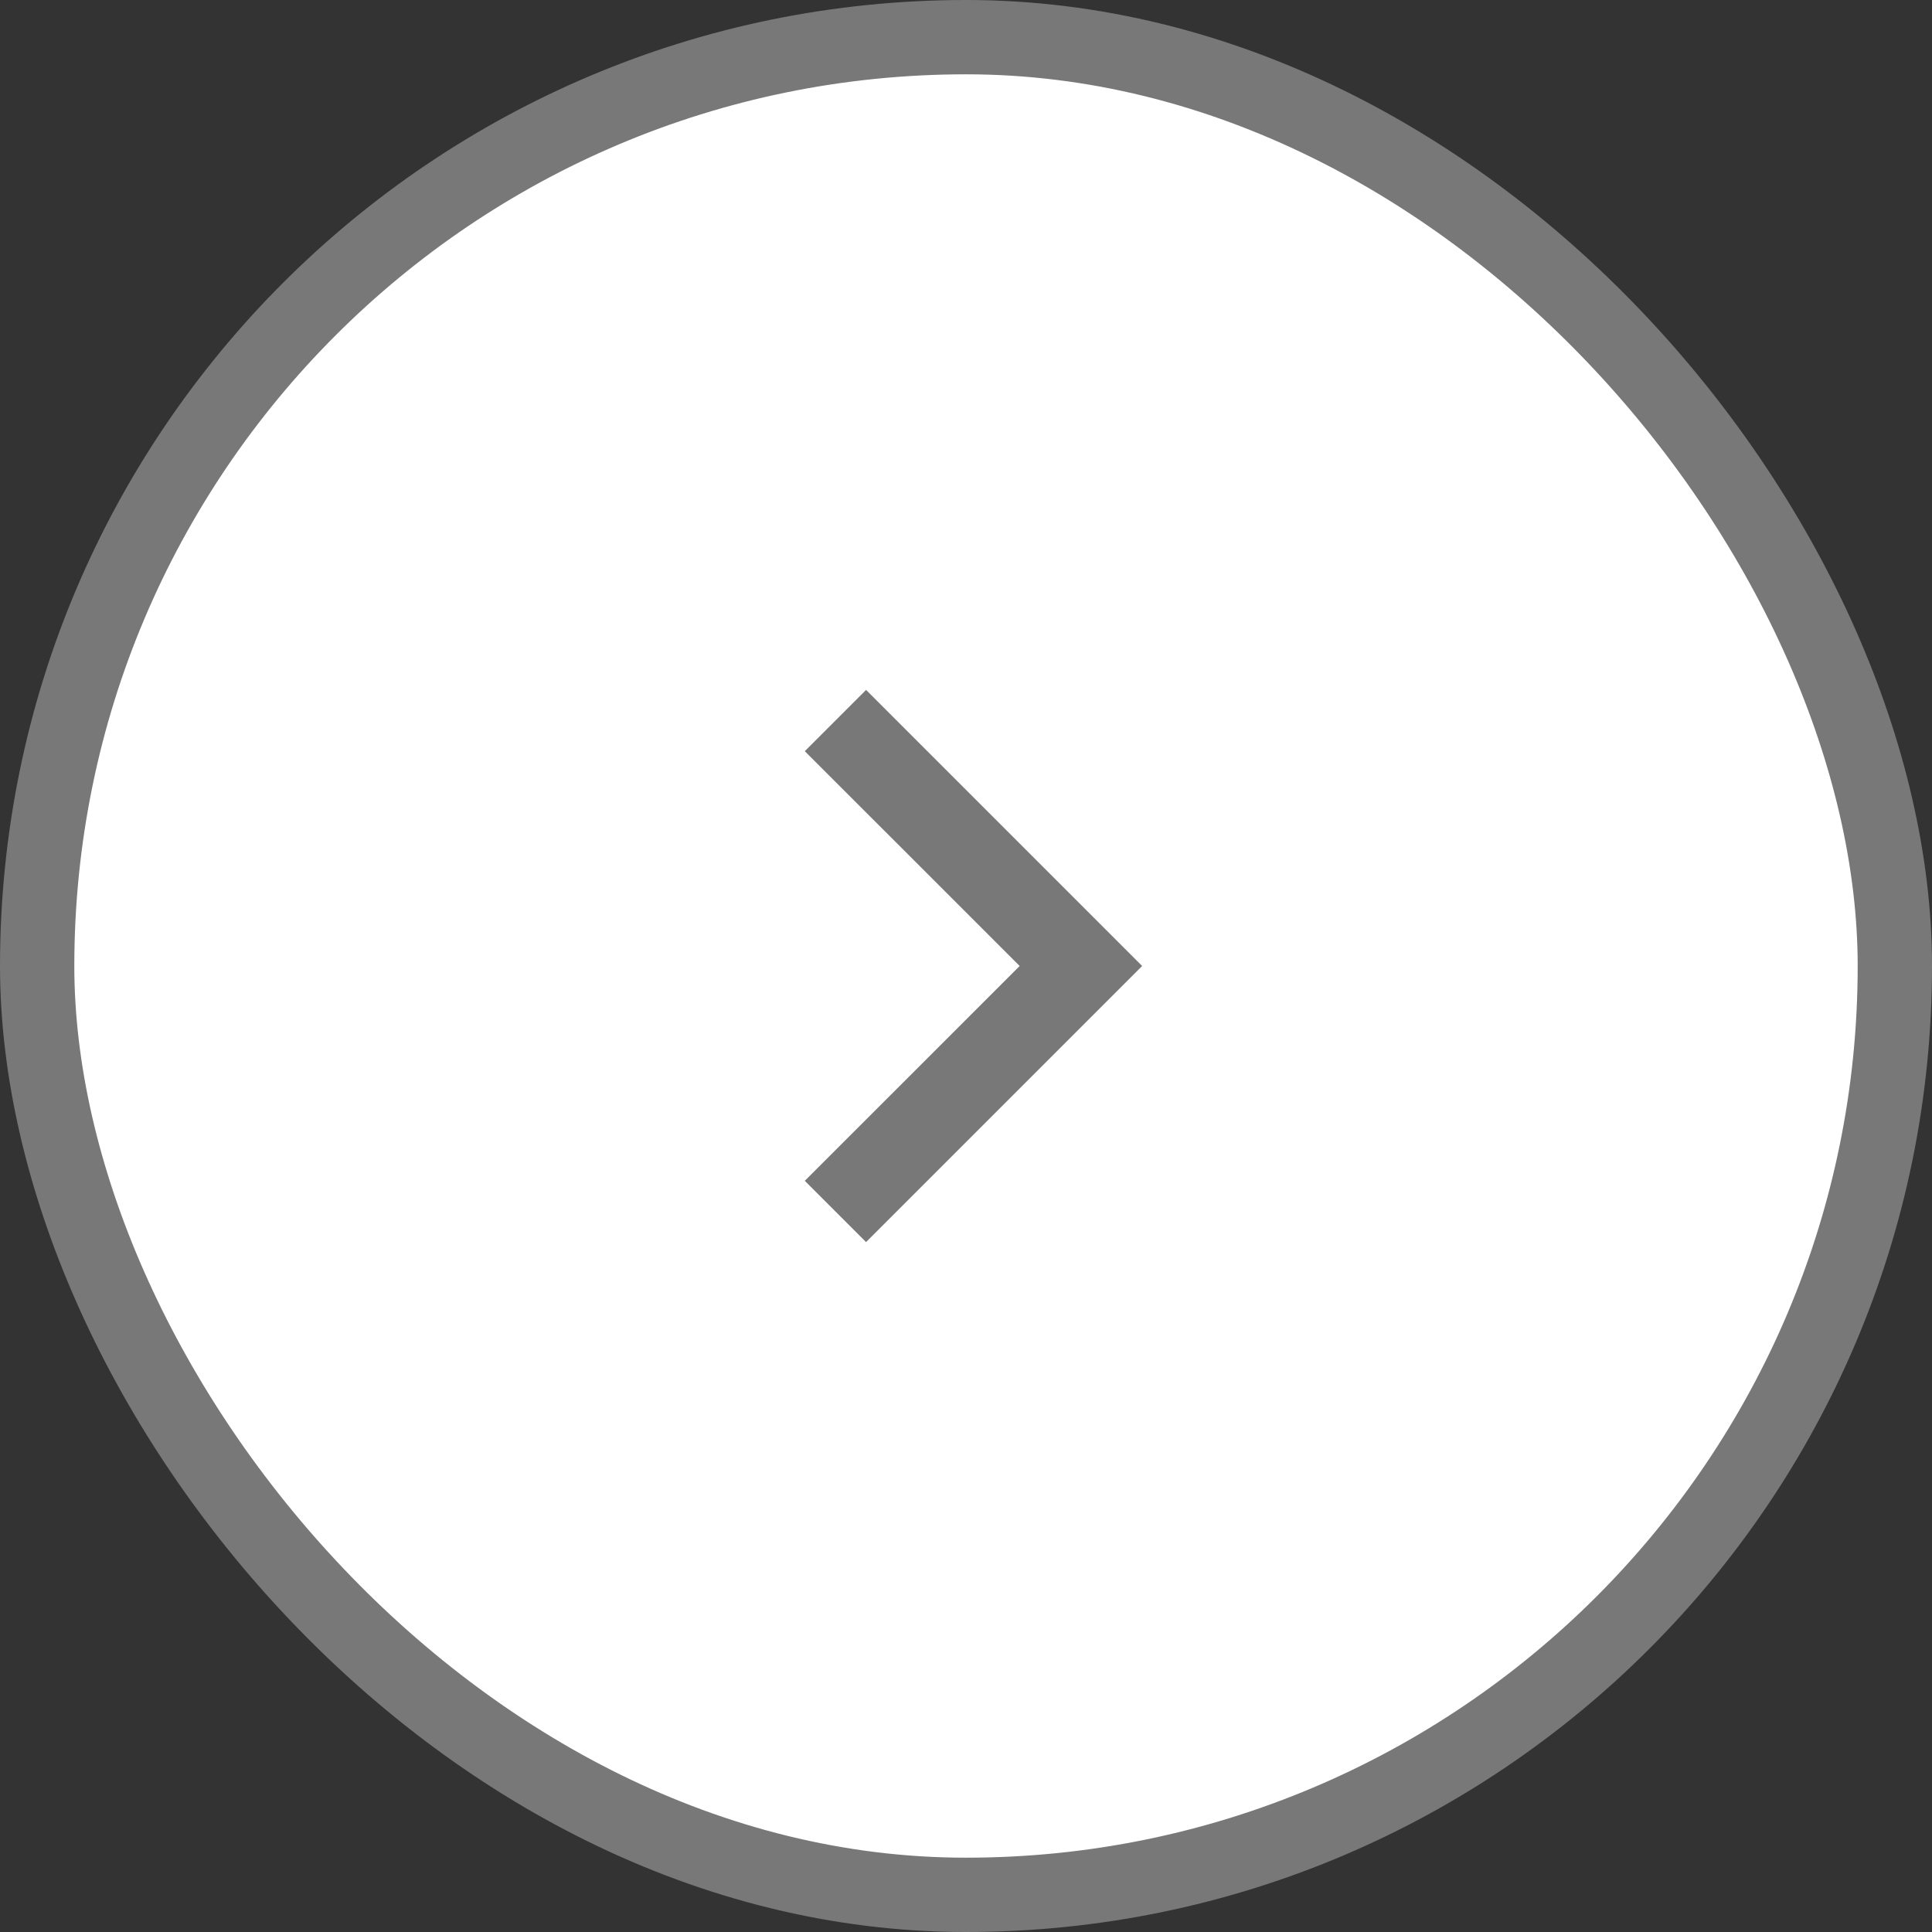
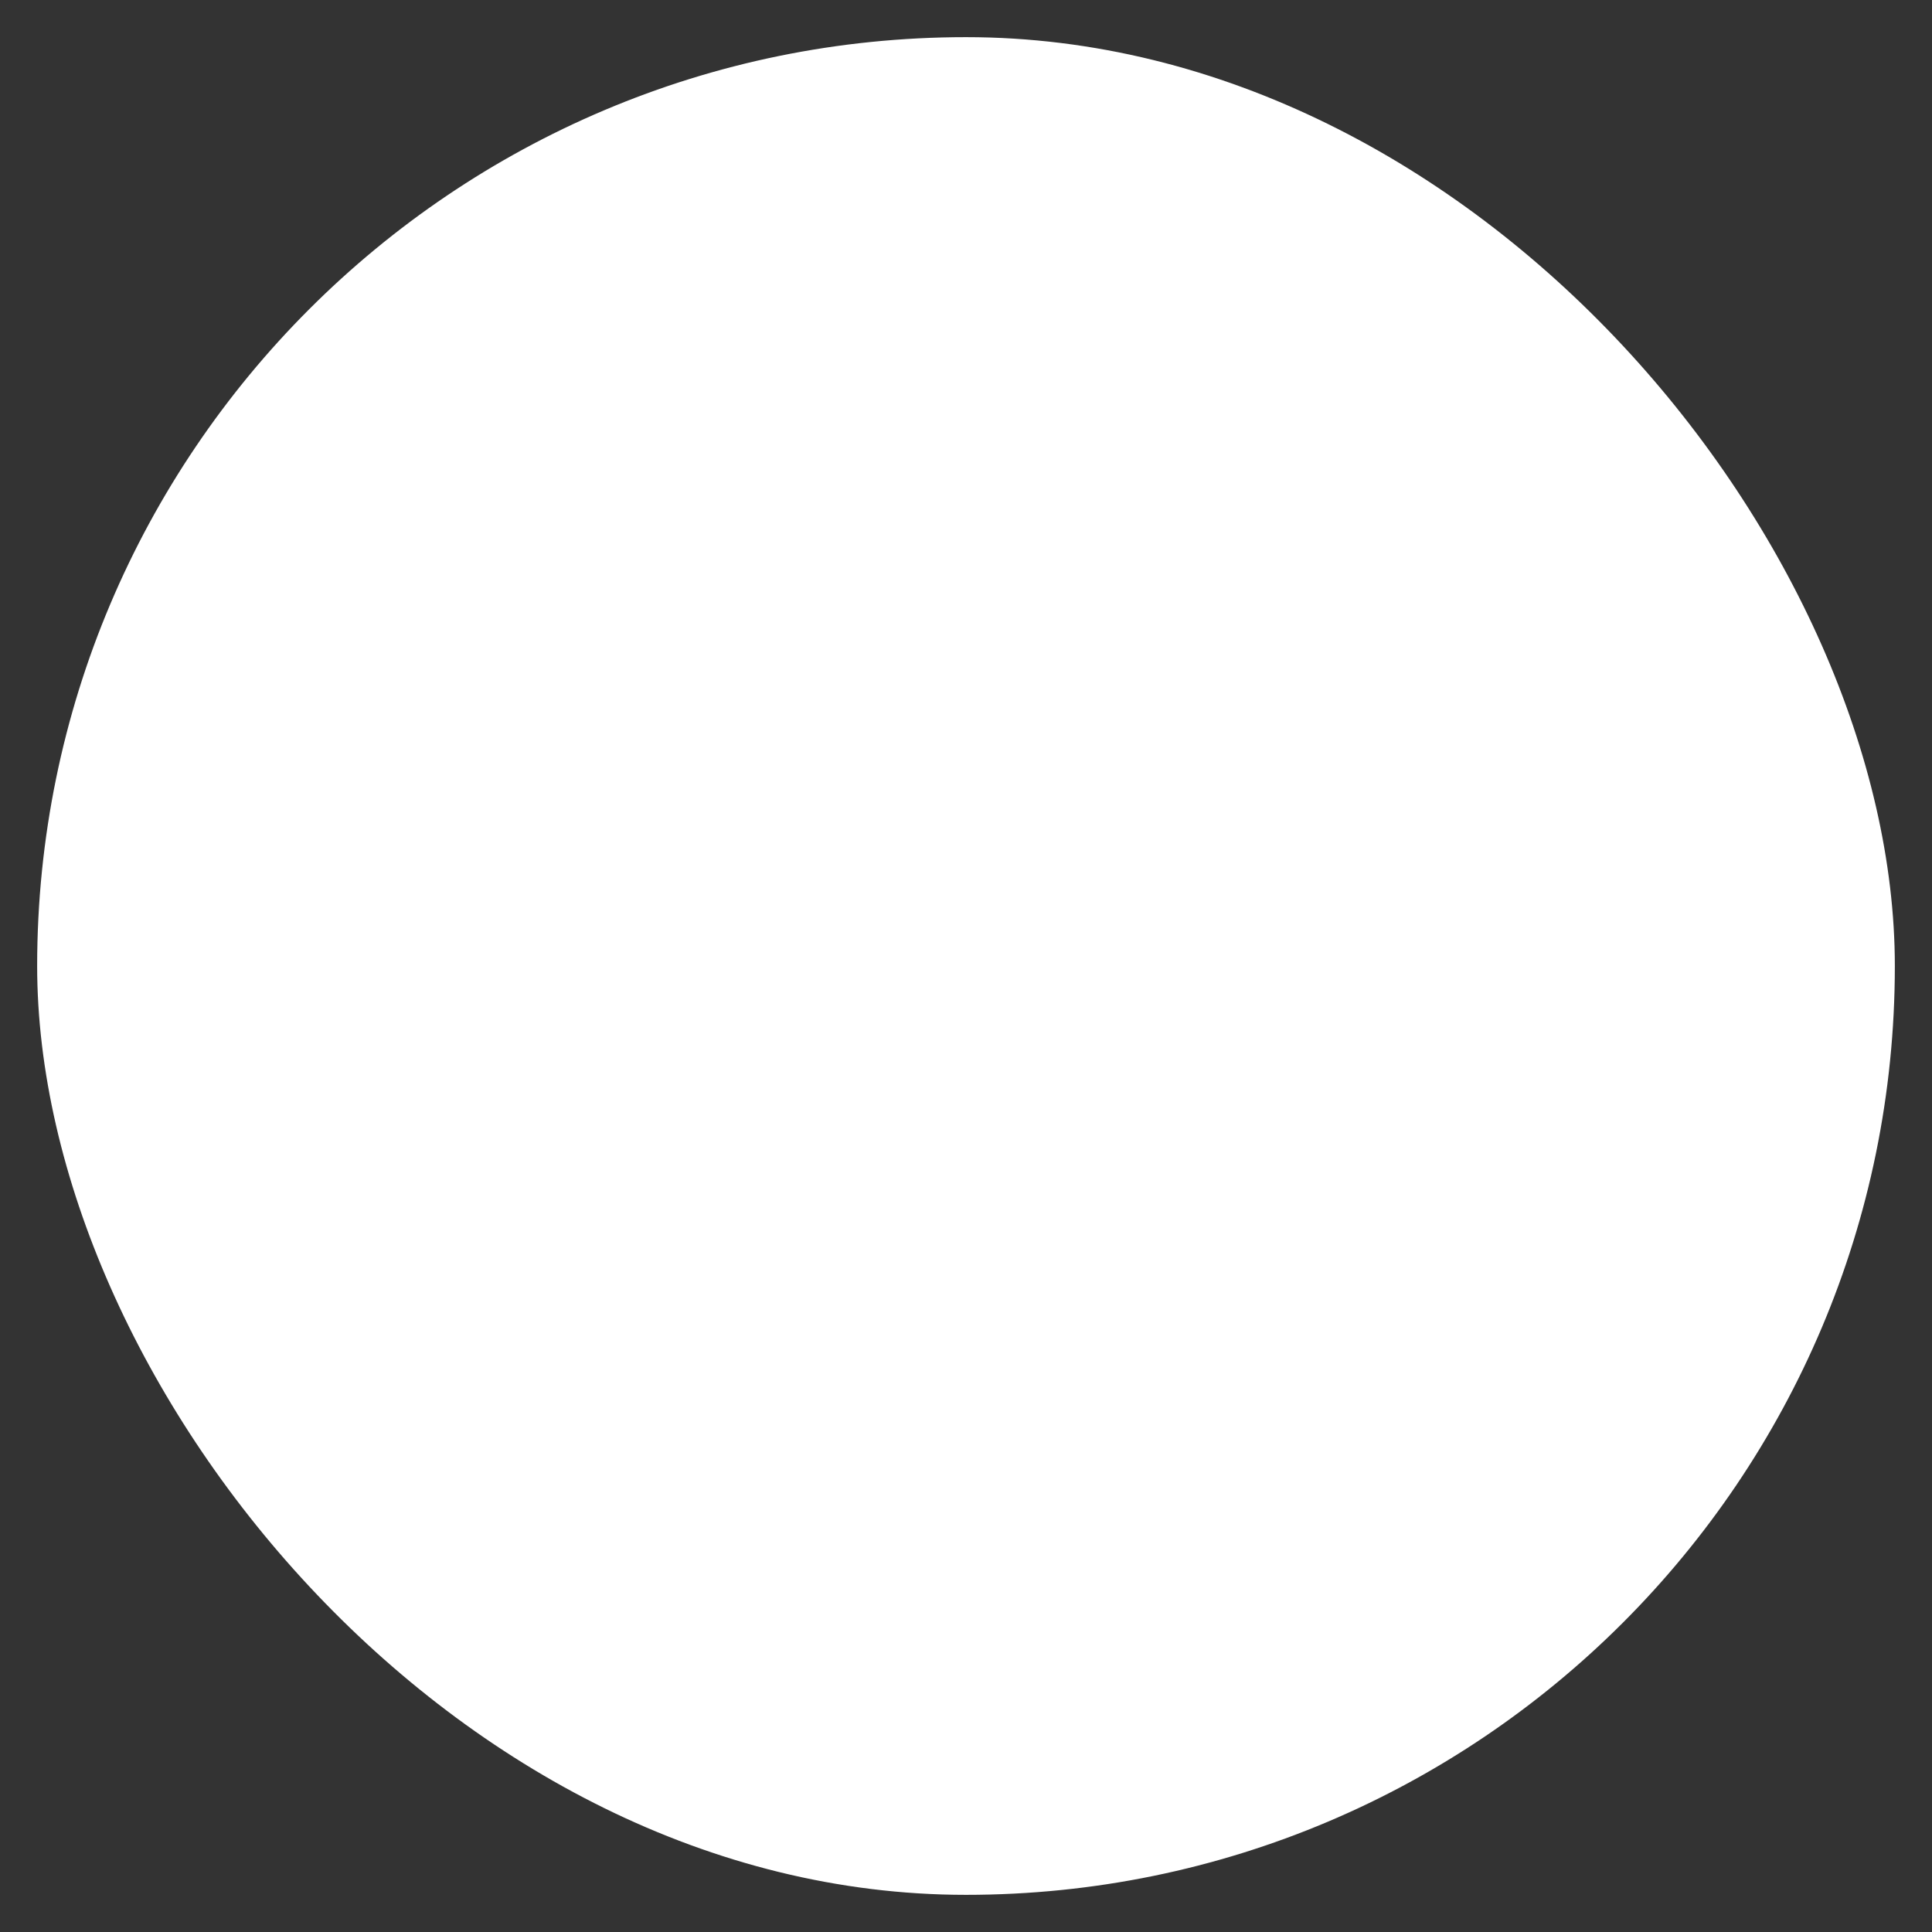
<svg xmlns="http://www.w3.org/2000/svg" width="26" height="26" viewBox="0 0 26 26" fill="none">
  <rect x="0" y="0" width="26" height="26" fill="#333333" stroke="none" />
  <rect x="25.5" y="25.5" width="25" height="25" rx="12.5" transform="rotate(180 25.5 25.5)" fill="white" />
-   <rect x="25.5" y="25.5" width="25" height="25" rx="12.5" transform="rotate(180 25.5 25.5)" stroke="#787878" />
-   <path fill-rule="evenodd" clip-rule="evenodd" d="M15.017 13L11.655 16.362L11.184 15.891L14.076 13L11.184 10.109L11.655 9.638L15.017 13Z" fill="#787878" stroke="#787878" stroke-width="0.5" />
</svg>